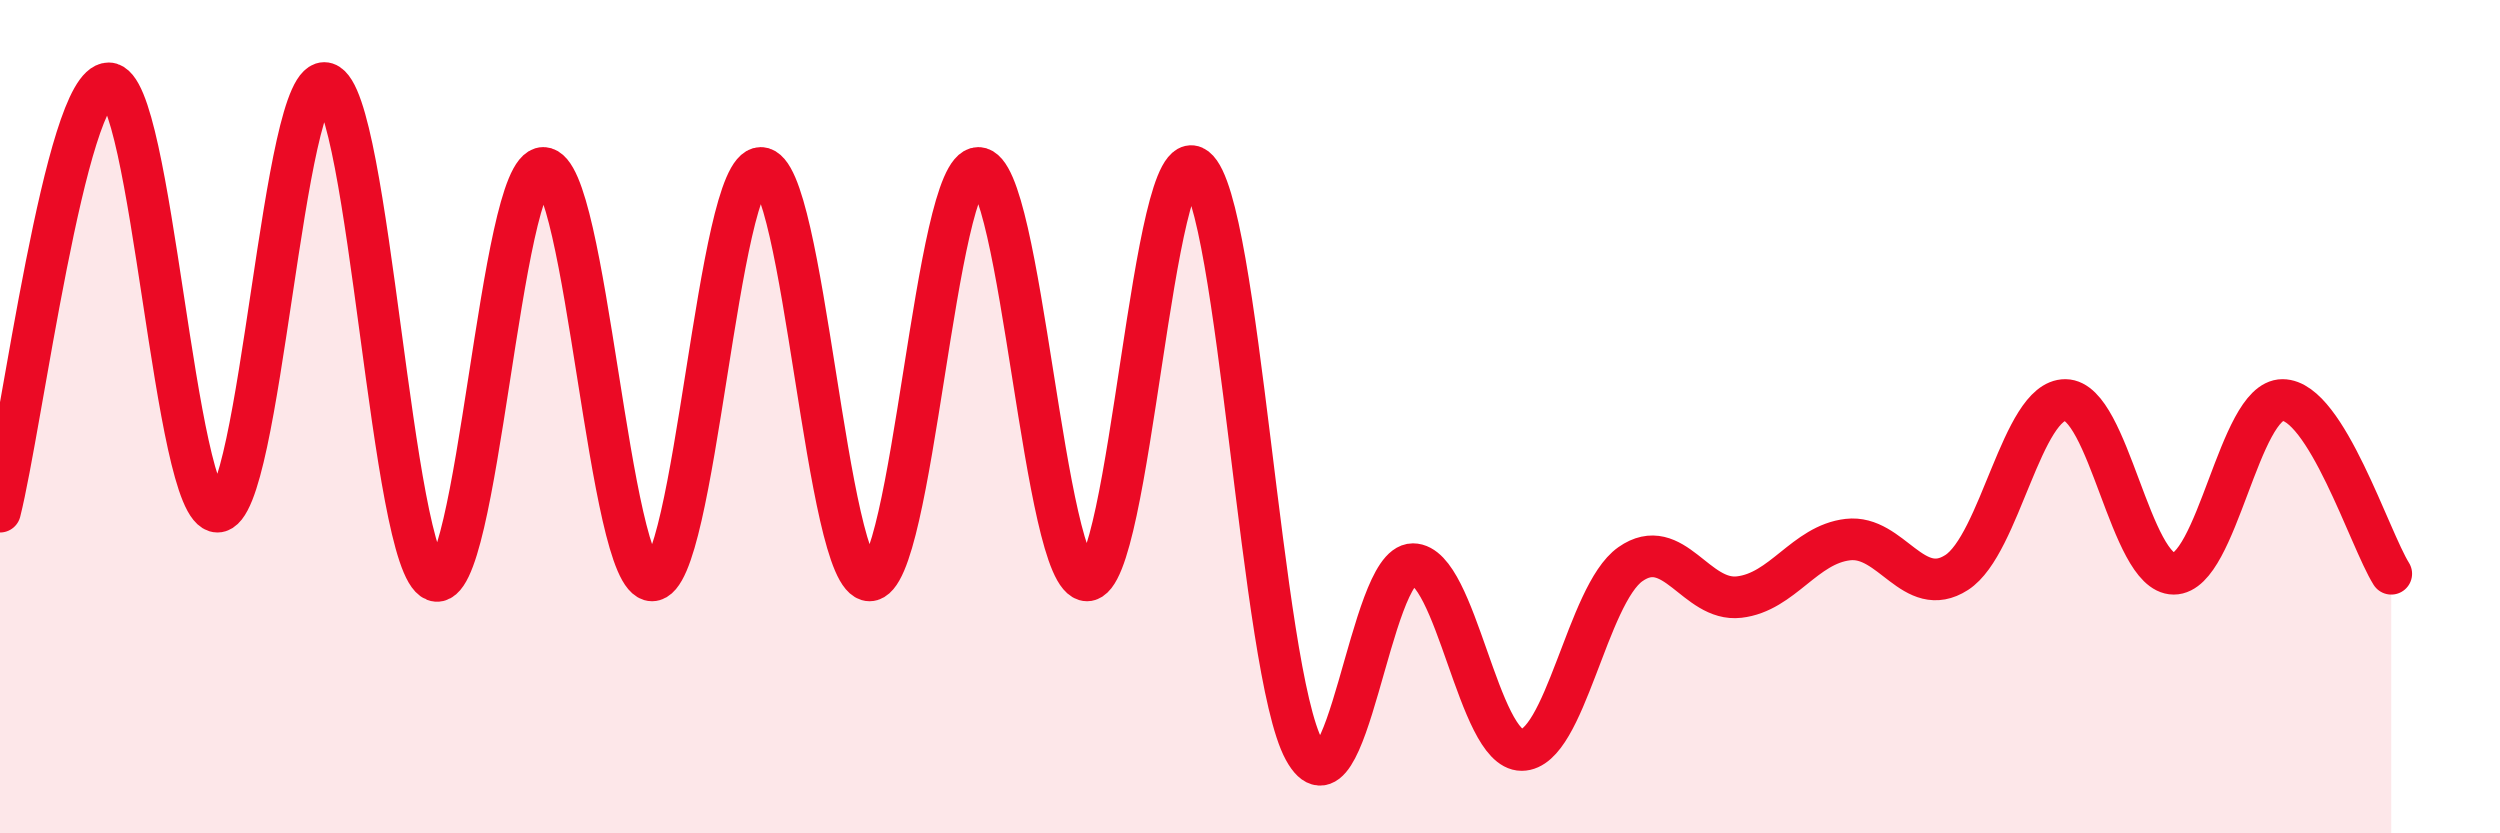
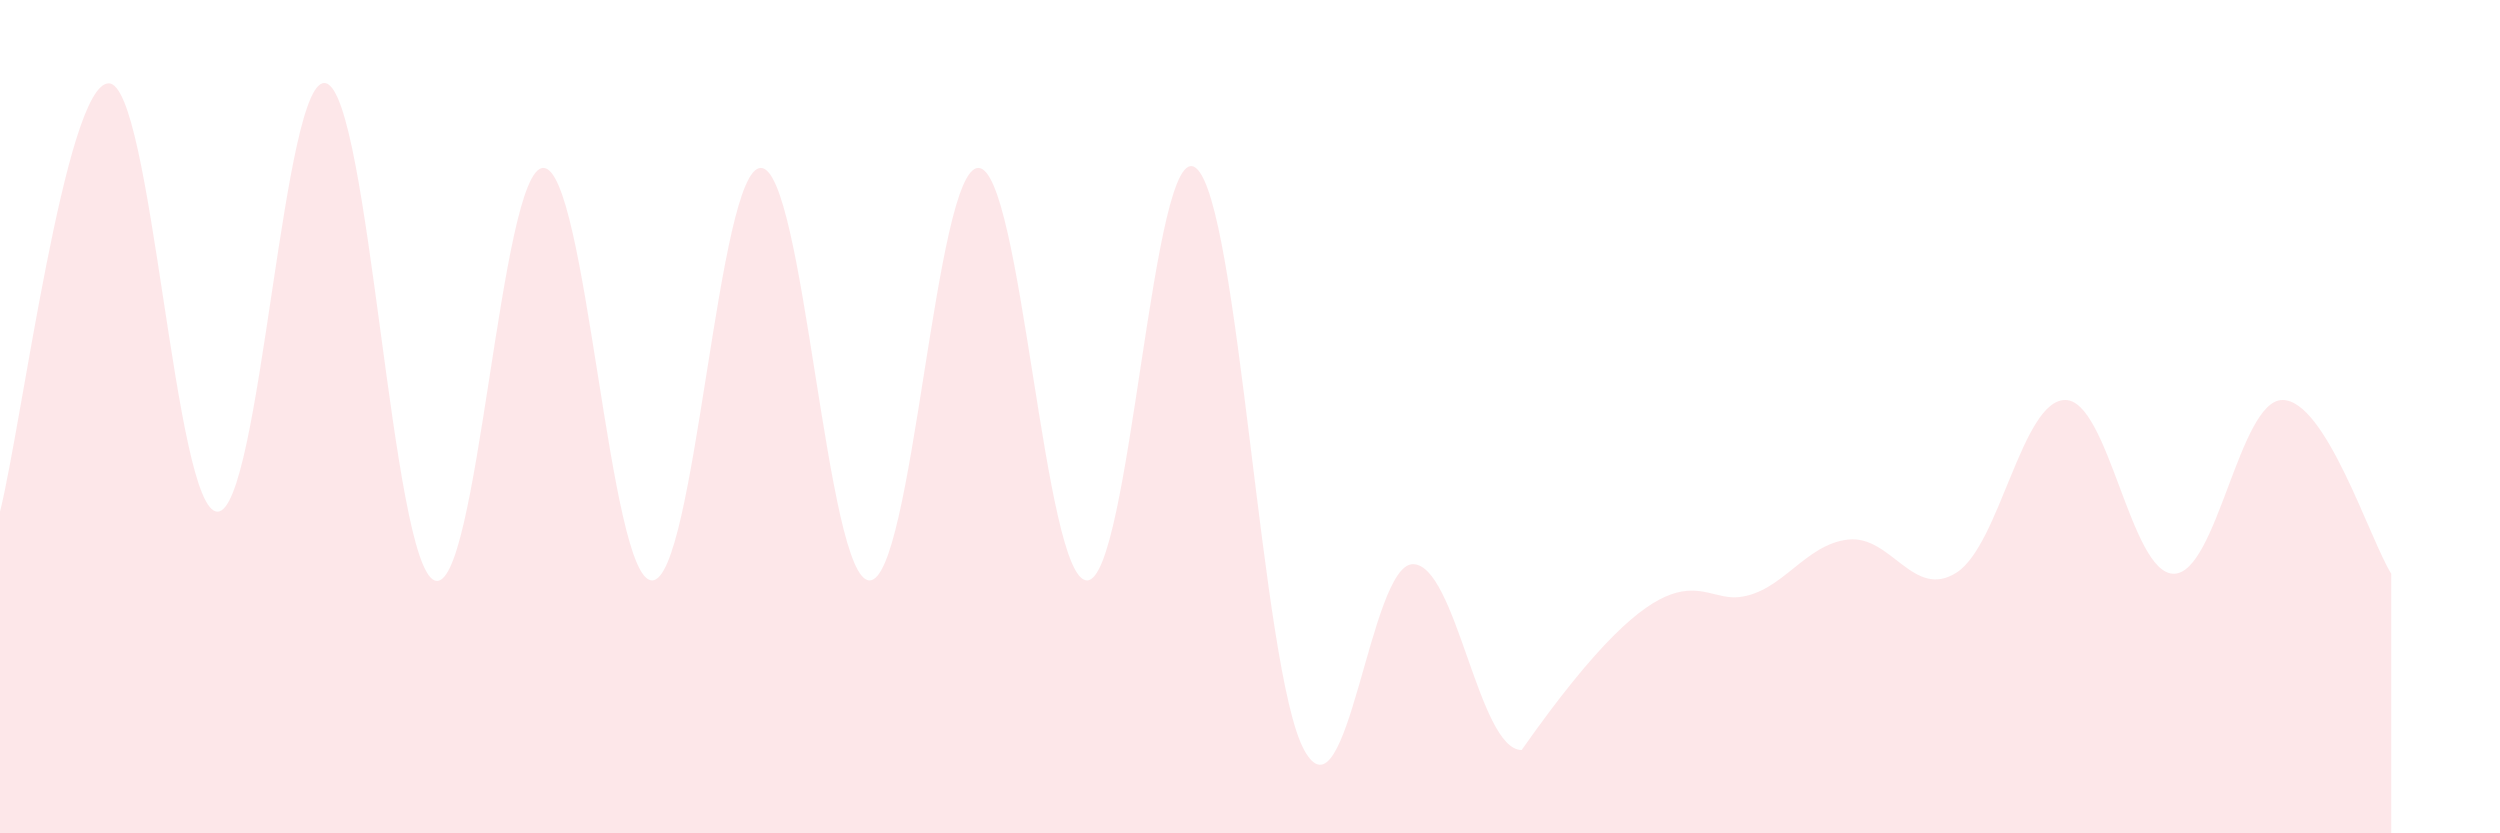
<svg xmlns="http://www.w3.org/2000/svg" width="60" height="20" viewBox="0 0 60 20">
-   <path d="M 0,12.28 C 0.52,10.22 1.57,2 2.61,2 C 3.65,2 4.18,12.28 5.22,12.28 C 6.26,12.28 6.79,1.67 7.83,2 C 8.87,2.33 9.39,13.52 10.43,13.93 C 11.47,14.34 12,4.03 13.04,4.03 C 14.08,4.03 14.61,13.93 15.65,13.93 C 16.69,13.93 17.22,4.03 18.26,4.03 C 19.3,4.03 19.83,13.93 20.87,13.93 C 21.91,13.93 22.44,4.03 23.48,4.03 C 24.52,4.03 25.05,13.93 26.09,13.93 C 27.13,13.93 27.66,3.22 28.7,4.03 C 29.74,4.84 30.26,16.1 31.3,18 C 32.34,19.9 32.87,13.54 33.91,13.54 C 34.95,13.54 35.48,18 36.52,18 C 37.56,18 38.09,14.27 39.13,13.54 C 40.17,12.81 40.7,14.45 41.74,14.33 C 42.78,14.21 43.31,13.07 44.35,12.95 C 45.39,12.83 45.92,14.41 46.96,13.74 C 48,13.07 48.53,9.59 49.57,9.6 C 50.61,9.61 51.13,13.77 52.17,13.77 C 53.21,13.77 53.74,9.6 54.78,9.6 C 55.82,9.6 56.87,12.94 57.39,13.77L57.39 20L0 20Z" fill="#EB0A25" opacity="0.1" stroke-linecap="round" stroke-linejoin="round" />
-   <path d="M 0,12.28 C 0.52,10.22 1.57,2 2.61,2 C 3.65,2 4.18,12.28 5.22,12.28 C 6.26,12.28 6.79,1.67 7.83,2 C 8.87,2.33 9.39,13.52 10.43,13.93 C 11.47,14.34 12,4.03 13.04,4.03 C 14.08,4.03 14.61,13.93 15.65,13.93 C 16.69,13.93 17.22,4.03 18.26,4.03 C 19.3,4.03 19.83,13.93 20.87,13.93 C 21.91,13.93 22.44,4.03 23.48,4.03 C 24.52,4.03 25.05,13.93 26.09,13.93 C 27.13,13.93 27.66,3.22 28.7,4.03 C 29.74,4.84 30.26,16.1 31.3,18 C 32.34,19.9 32.87,13.54 33.91,13.54 C 34.95,13.54 35.48,18 36.52,18 C 37.56,18 38.09,14.27 39.13,13.54 C 40.17,12.81 40.7,14.45 41.74,14.33 C 42.78,14.21 43.31,13.07 44.35,12.95 C 45.39,12.83 45.92,14.41 46.96,13.74 C 48,13.07 48.53,9.59 49.57,9.6 C 50.61,9.61 51.13,13.77 52.17,13.77 C 53.21,13.77 53.74,9.6 54.78,9.6 C 55.82,9.6 56.87,12.94 57.39,13.77" stroke="#EB0A25" stroke-width="1" fill="none" stroke-linecap="round" stroke-linejoin="round" />
+   <path d="M 0,12.28 C 0.52,10.22 1.57,2 2.61,2 C 3.65,2 4.18,12.28 5.22,12.28 C 6.26,12.28 6.79,1.67 7.83,2 C 8.87,2.33 9.39,13.52 10.43,13.93 C 11.47,14.34 12,4.03 13.04,4.03 C 14.08,4.03 14.61,13.93 15.65,13.93 C 16.69,13.93 17.22,4.03 18.26,4.03 C 19.3,4.03 19.83,13.93 20.87,13.93 C 21.91,13.93 22.44,4.03 23.48,4.03 C 24.52,4.03 25.05,13.93 26.09,13.93 C 27.13,13.93 27.66,3.22 28.7,4.03 C 29.74,4.84 30.26,16.1 31.3,18 C 32.34,19.9 32.87,13.54 33.91,13.54 C 34.95,13.54 35.48,18 36.52,18 C 40.17,12.81 40.7,14.45 41.74,14.33 C 42.78,14.21 43.31,13.07 44.35,12.95 C 45.39,12.83 45.92,14.41 46.96,13.74 C 48,13.07 48.53,9.59 49.57,9.6 C 50.61,9.61 51.13,13.77 52.17,13.77 C 53.21,13.77 53.74,9.6 54.78,9.6 C 55.82,9.6 56.87,12.94 57.39,13.77L57.39 20L0 20Z" fill="#EB0A25" opacity="0.1" stroke-linecap="round" stroke-linejoin="round" />
</svg>